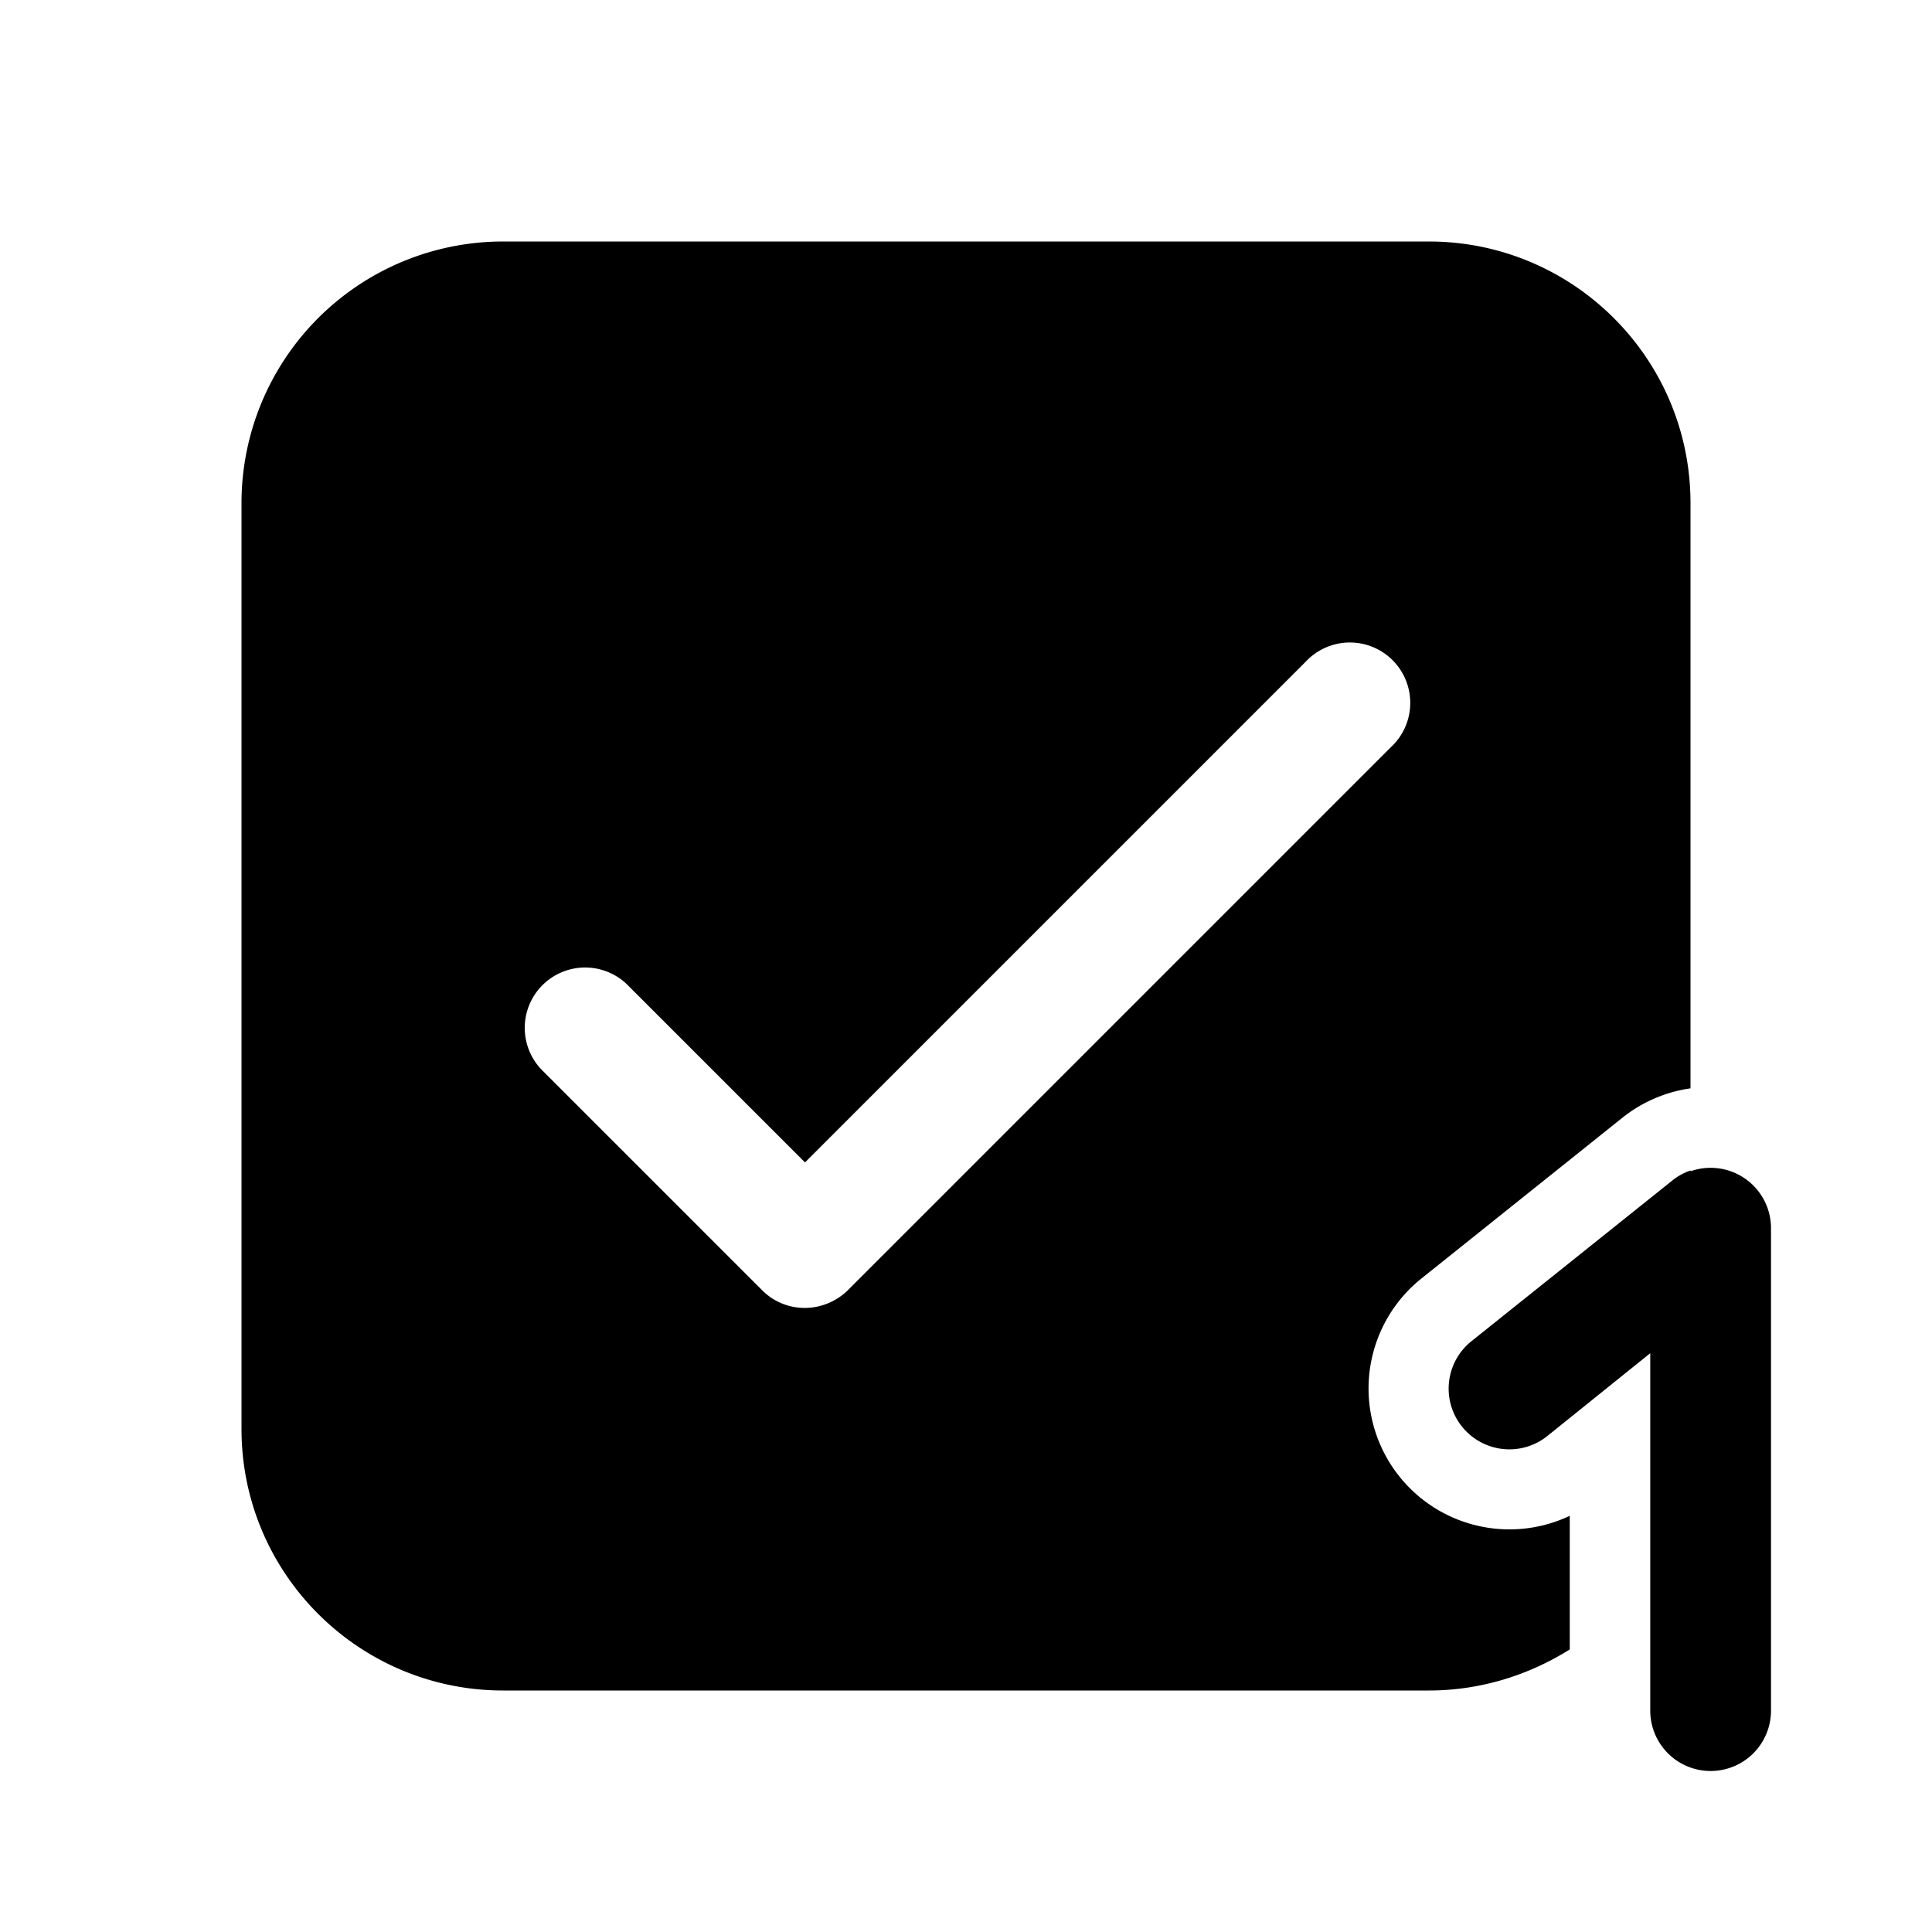
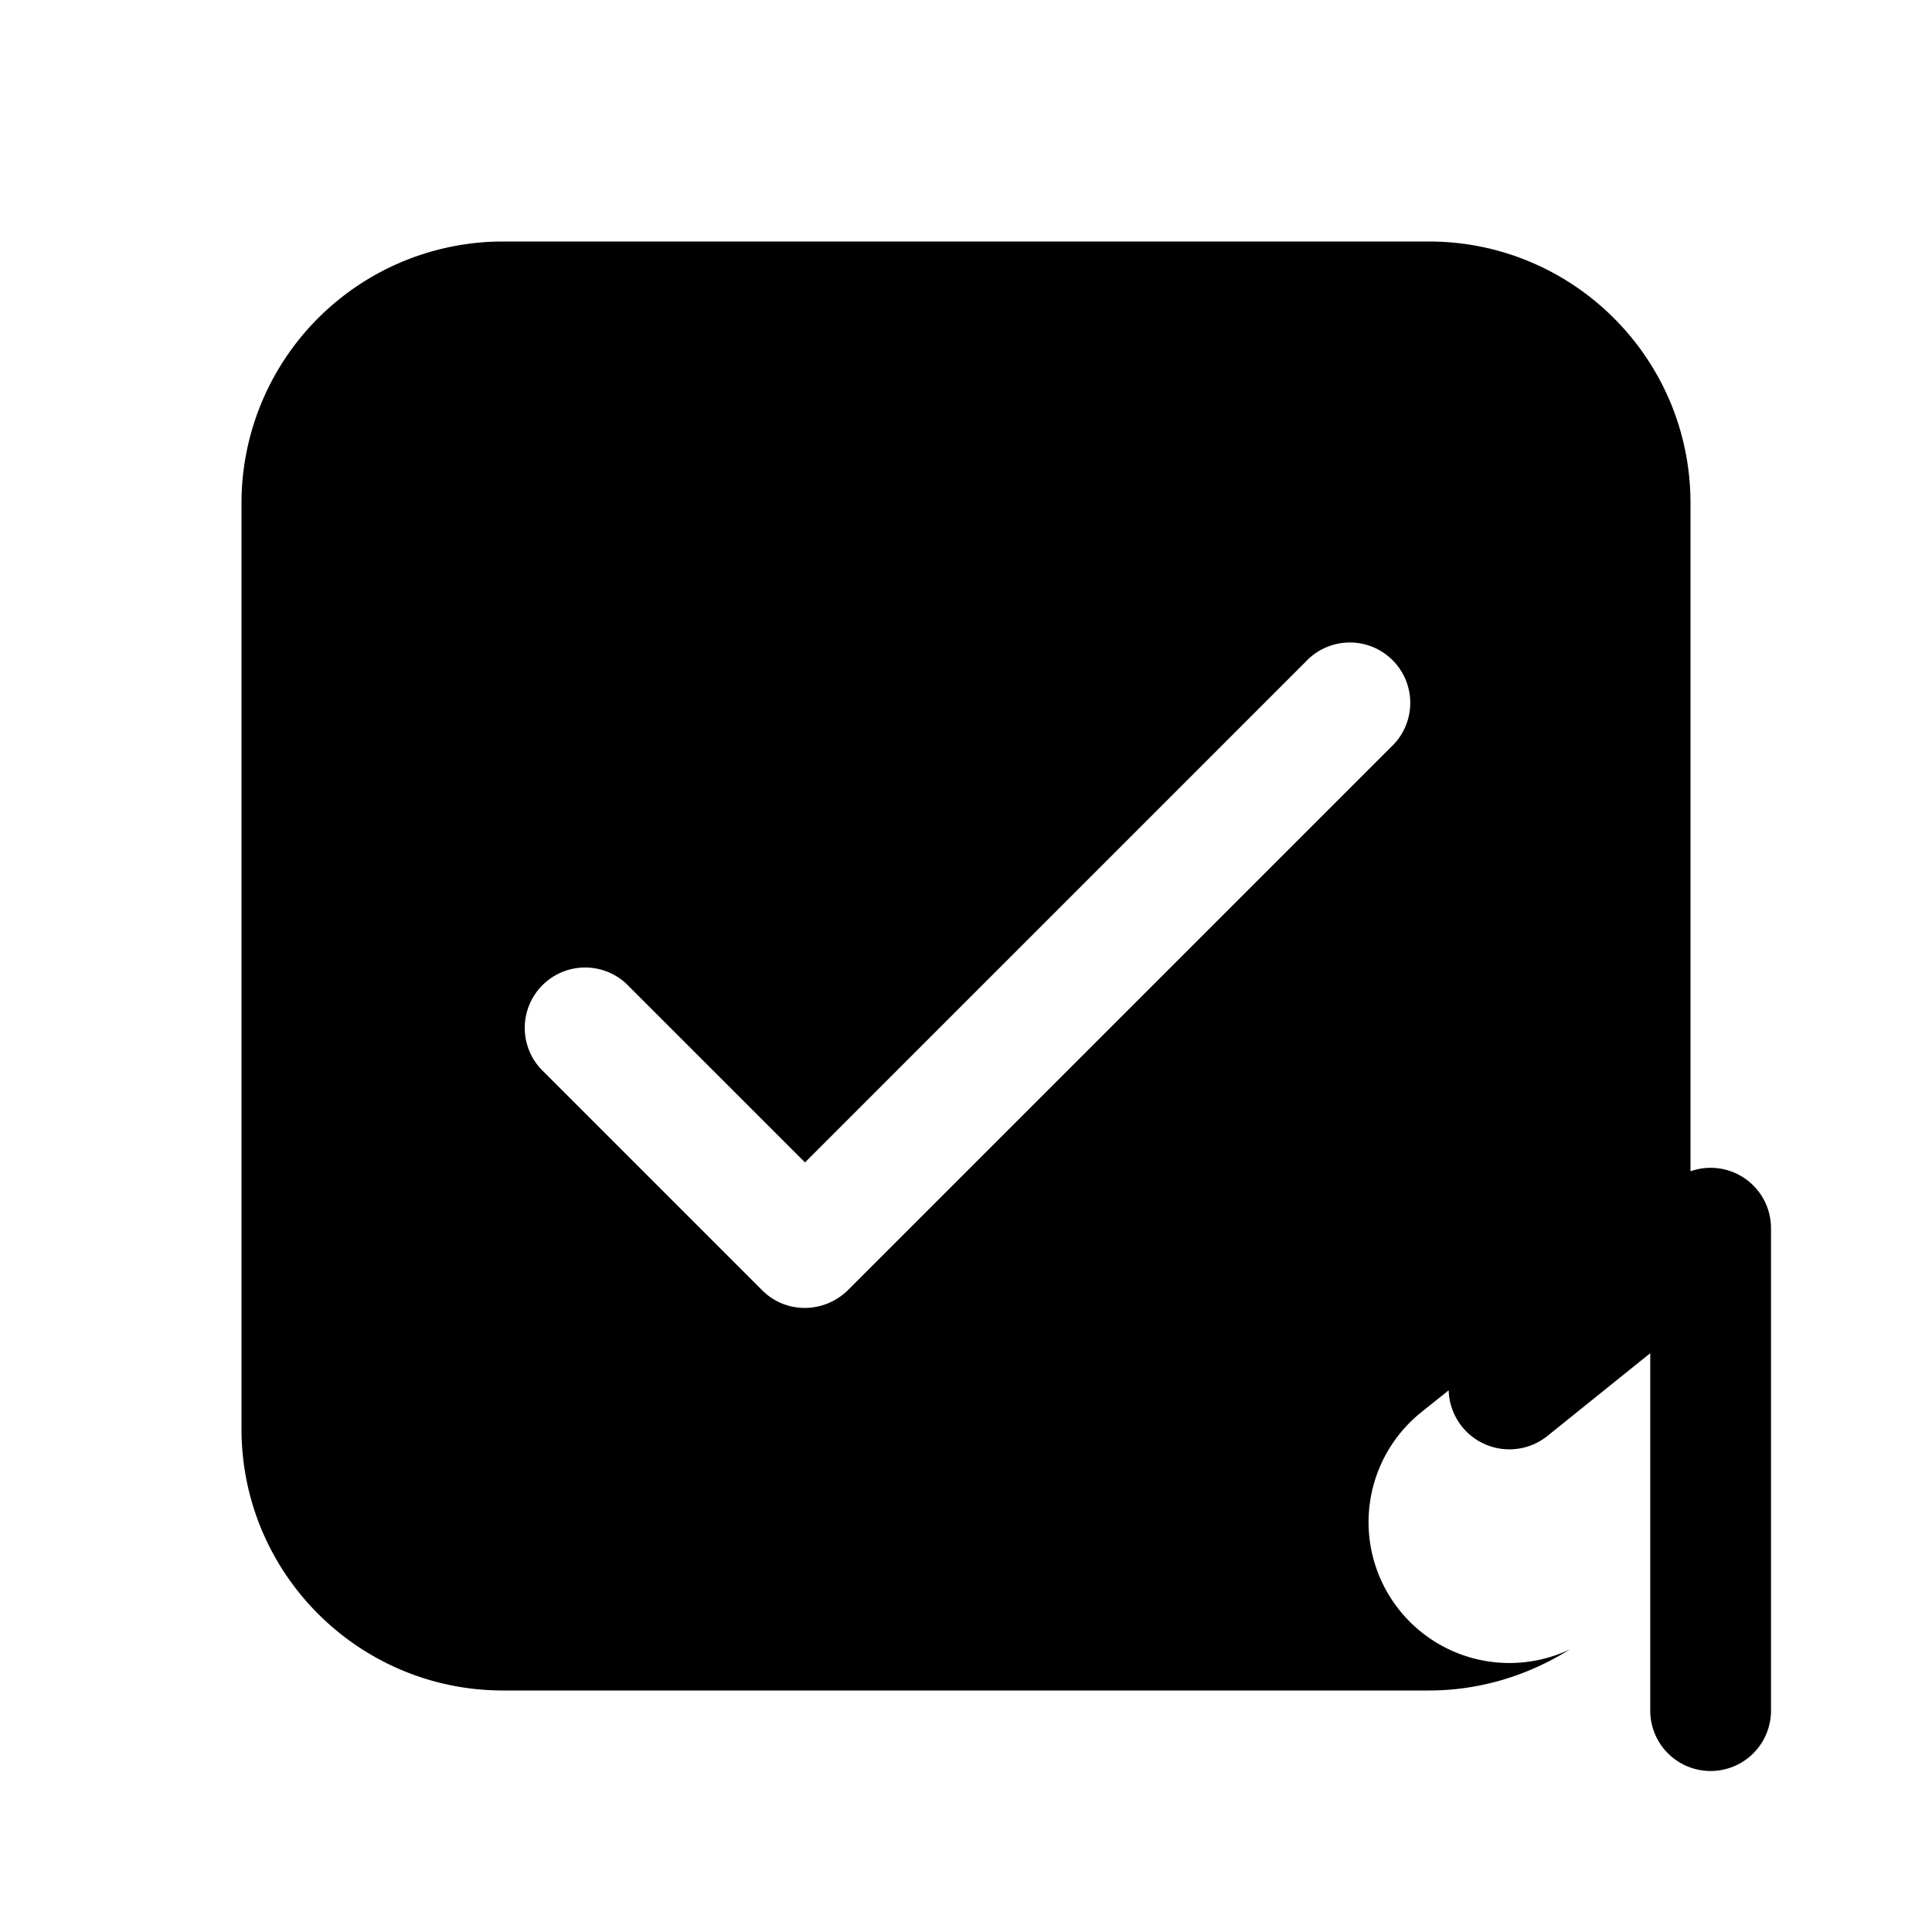
<svg fill="currentColor" viewBox="0 0 24 24">
-   <path d="M6.25 3A3.25 3.25 0 0 0 3 6.25v11.5C3 19.55 4.46 21 6.25 21h11.5c.64 0 1.24-.19 1.75-.51v-1.66a1.75 1.75 0 0 1-1.84-2.95l2.5-2a1.75 1.75 0 0 1 .84-.36V6.25C21 4.45 19.54 3 17.75 3H6.25Zm11.03 6.28-6.75 6.75c-.3.29-.77.29-1.06 0l-2.75-2.75a.75.75 0 0 1 1.06-1.06L10 14.44l6.22-6.22a.75.75 0 1 1 1.06 1.06ZM21 14.54a.75.75 0 0 0-.22.12l-2.5 2a.75.75 0 1 0 .94 1.18l1.28-1.03v4.44a.75.75 0 0 0 1.5 0v-6a.75.75 0 0 0-1-.7Z" />
+   <path d="M6.25 3A3.25 3.25 0 0 0 3 6.25v11.5C3 19.55 4.46 21 6.25 21h11.5c.64 0 1.24-.19 1.75-.51a1.75 1.75 0 0 1-1.84-2.95l2.5-2a1.75 1.75 0 0 1 .84-.36V6.25C21 4.45 19.54 3 17.75 3H6.25Zm11.03 6.28-6.75 6.75c-.3.29-.77.29-1.06 0l-2.75-2.75a.75.75 0 0 1 1.06-1.06L10 14.44l6.22-6.22a.75.75 0 1 1 1.06 1.06ZM21 14.54a.75.75 0 0 0-.22.12l-2.5 2a.75.75 0 1 0 .94 1.18l1.28-1.03v4.44a.75.75 0 0 0 1.5 0v-6a.75.75 0 0 0-1-.7Z" />
</svg>